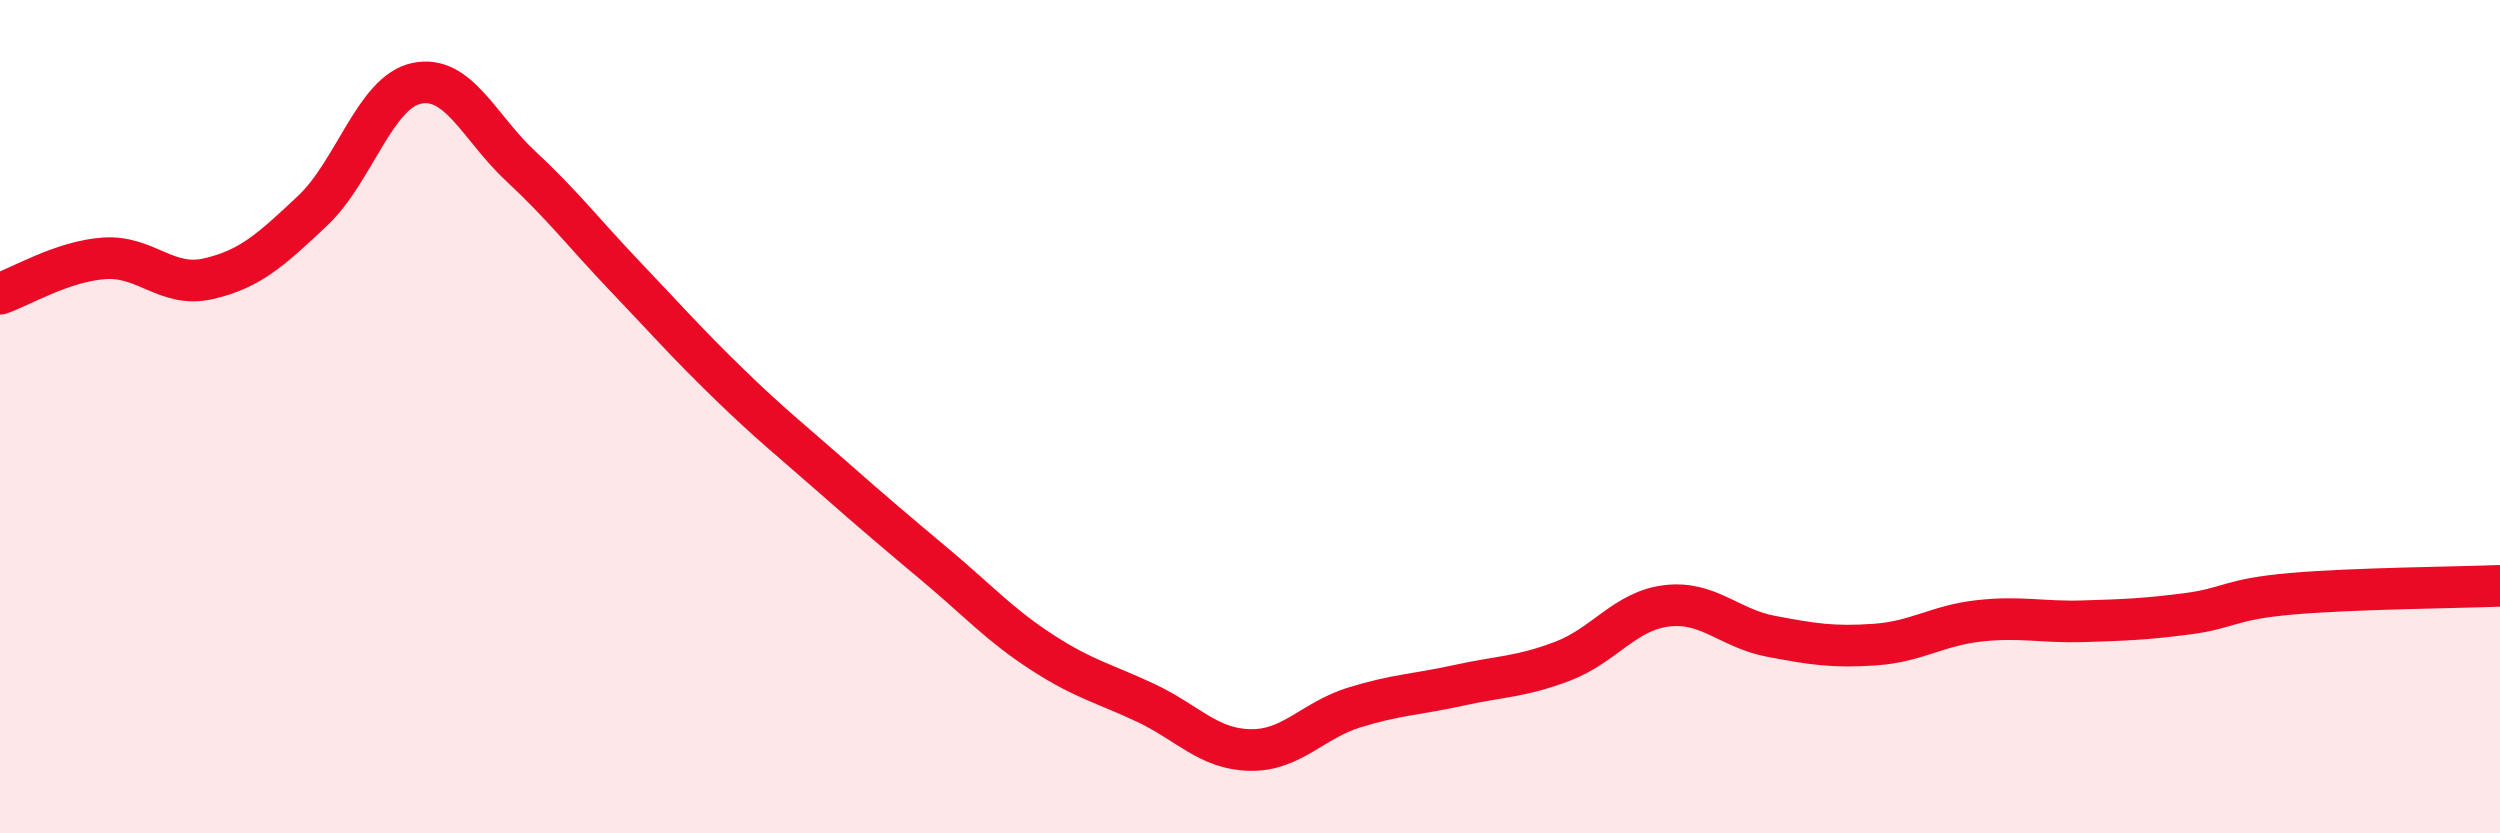
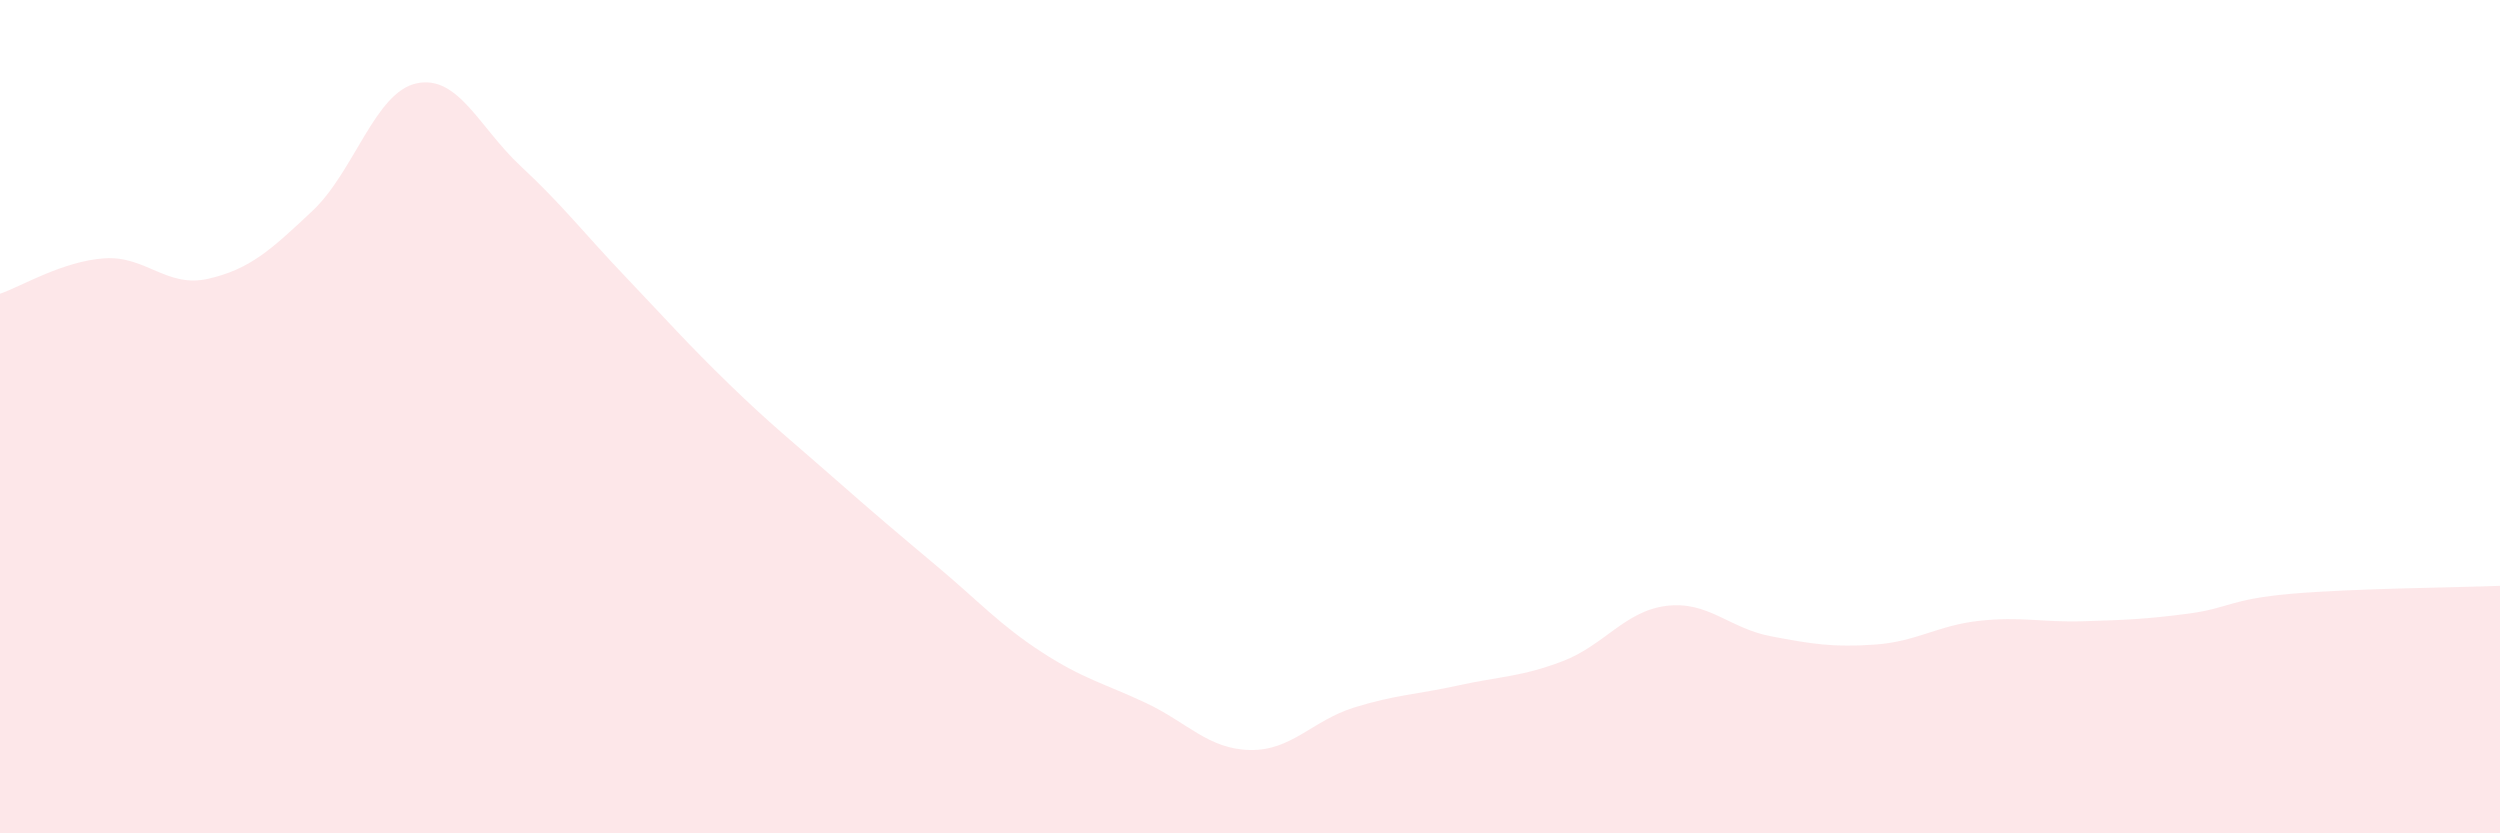
<svg xmlns="http://www.w3.org/2000/svg" width="60" height="20" viewBox="0 0 60 20">
  <path d="M 0,7.05 C 0.5,6.88 1.5,6.27 2.5,6.2 C 3.5,6.13 4,6.92 5,6.69 C 6,6.46 6.5,6 7.5,5.06 C 8.5,4.12 9,2.21 10,2 C 11,1.79 11.5,3.06 12.5,3.99 C 13.5,4.92 14,5.58 15,6.63 C 16,7.68 16.5,8.25 17.5,9.22 C 18.5,10.19 19,10.58 20,11.46 C 21,12.34 21.5,12.76 22.5,13.6 C 23.5,14.44 24,15 25,15.65 C 26,16.3 26.5,16.4 27.5,16.87 C 28.5,17.34 29,17.98 30,18 C 31,18.02 31.5,17.29 32.5,16.98 C 33.5,16.67 34,16.67 35,16.45 C 36,16.23 36.5,16.25 37.5,15.87 C 38.5,15.49 39,14.66 40,14.54 C 41,14.42 41.5,15.08 42.5,15.27 C 43.5,15.46 44,15.54 45,15.47 C 46,15.4 46.5,15.01 47.5,14.9 C 48.5,14.79 49,14.94 50,14.91 C 51,14.88 51.5,14.86 52.5,14.73 C 53.5,14.6 53.5,14.38 55,14.25 C 56.5,14.12 59,14.1 60,14.06L60 20L0 20Z" fill="#EB0A25" opacity="0.1" stroke-linecap="round" stroke-linejoin="round" />
-   <path d="M 0,7.05 C 0.5,6.88 1.5,6.27 2.5,6.2 C 3.5,6.13 4,6.92 5,6.69 C 6,6.46 6.5,6 7.5,5.06 C 8.5,4.12 9,2.21 10,2 C 11,1.79 11.5,3.06 12.5,3.99 C 13.5,4.92 14,5.58 15,6.63 C 16,7.68 16.5,8.25 17.5,9.22 C 18.5,10.19 19,10.58 20,11.46 C 21,12.34 21.5,12.76 22.5,13.6 C 23.5,14.44 24,15 25,15.65 C 26,16.3 26.5,16.4 27.5,16.87 C 28.5,17.34 29,17.98 30,18 C 31,18.02 31.5,17.29 32.5,16.98 C 33.5,16.67 34,16.67 35,16.45 C 36,16.23 36.5,16.25 37.5,15.87 C 38.5,15.49 39,14.66 40,14.54 C 41,14.42 41.5,15.08 42.5,15.27 C 43.5,15.46 44,15.54 45,15.47 C 46,15.4 46.5,15.01 47.5,14.9 C 48.5,14.79 49,14.94 50,14.91 C 51,14.88 51.5,14.86 52.5,14.73 C 53.5,14.6 53.5,14.38 55,14.25 C 56.5,14.12 59,14.1 60,14.06" stroke="#EB0A25" stroke-width="1" fill="none" stroke-linecap="round" stroke-linejoin="round" />
</svg>